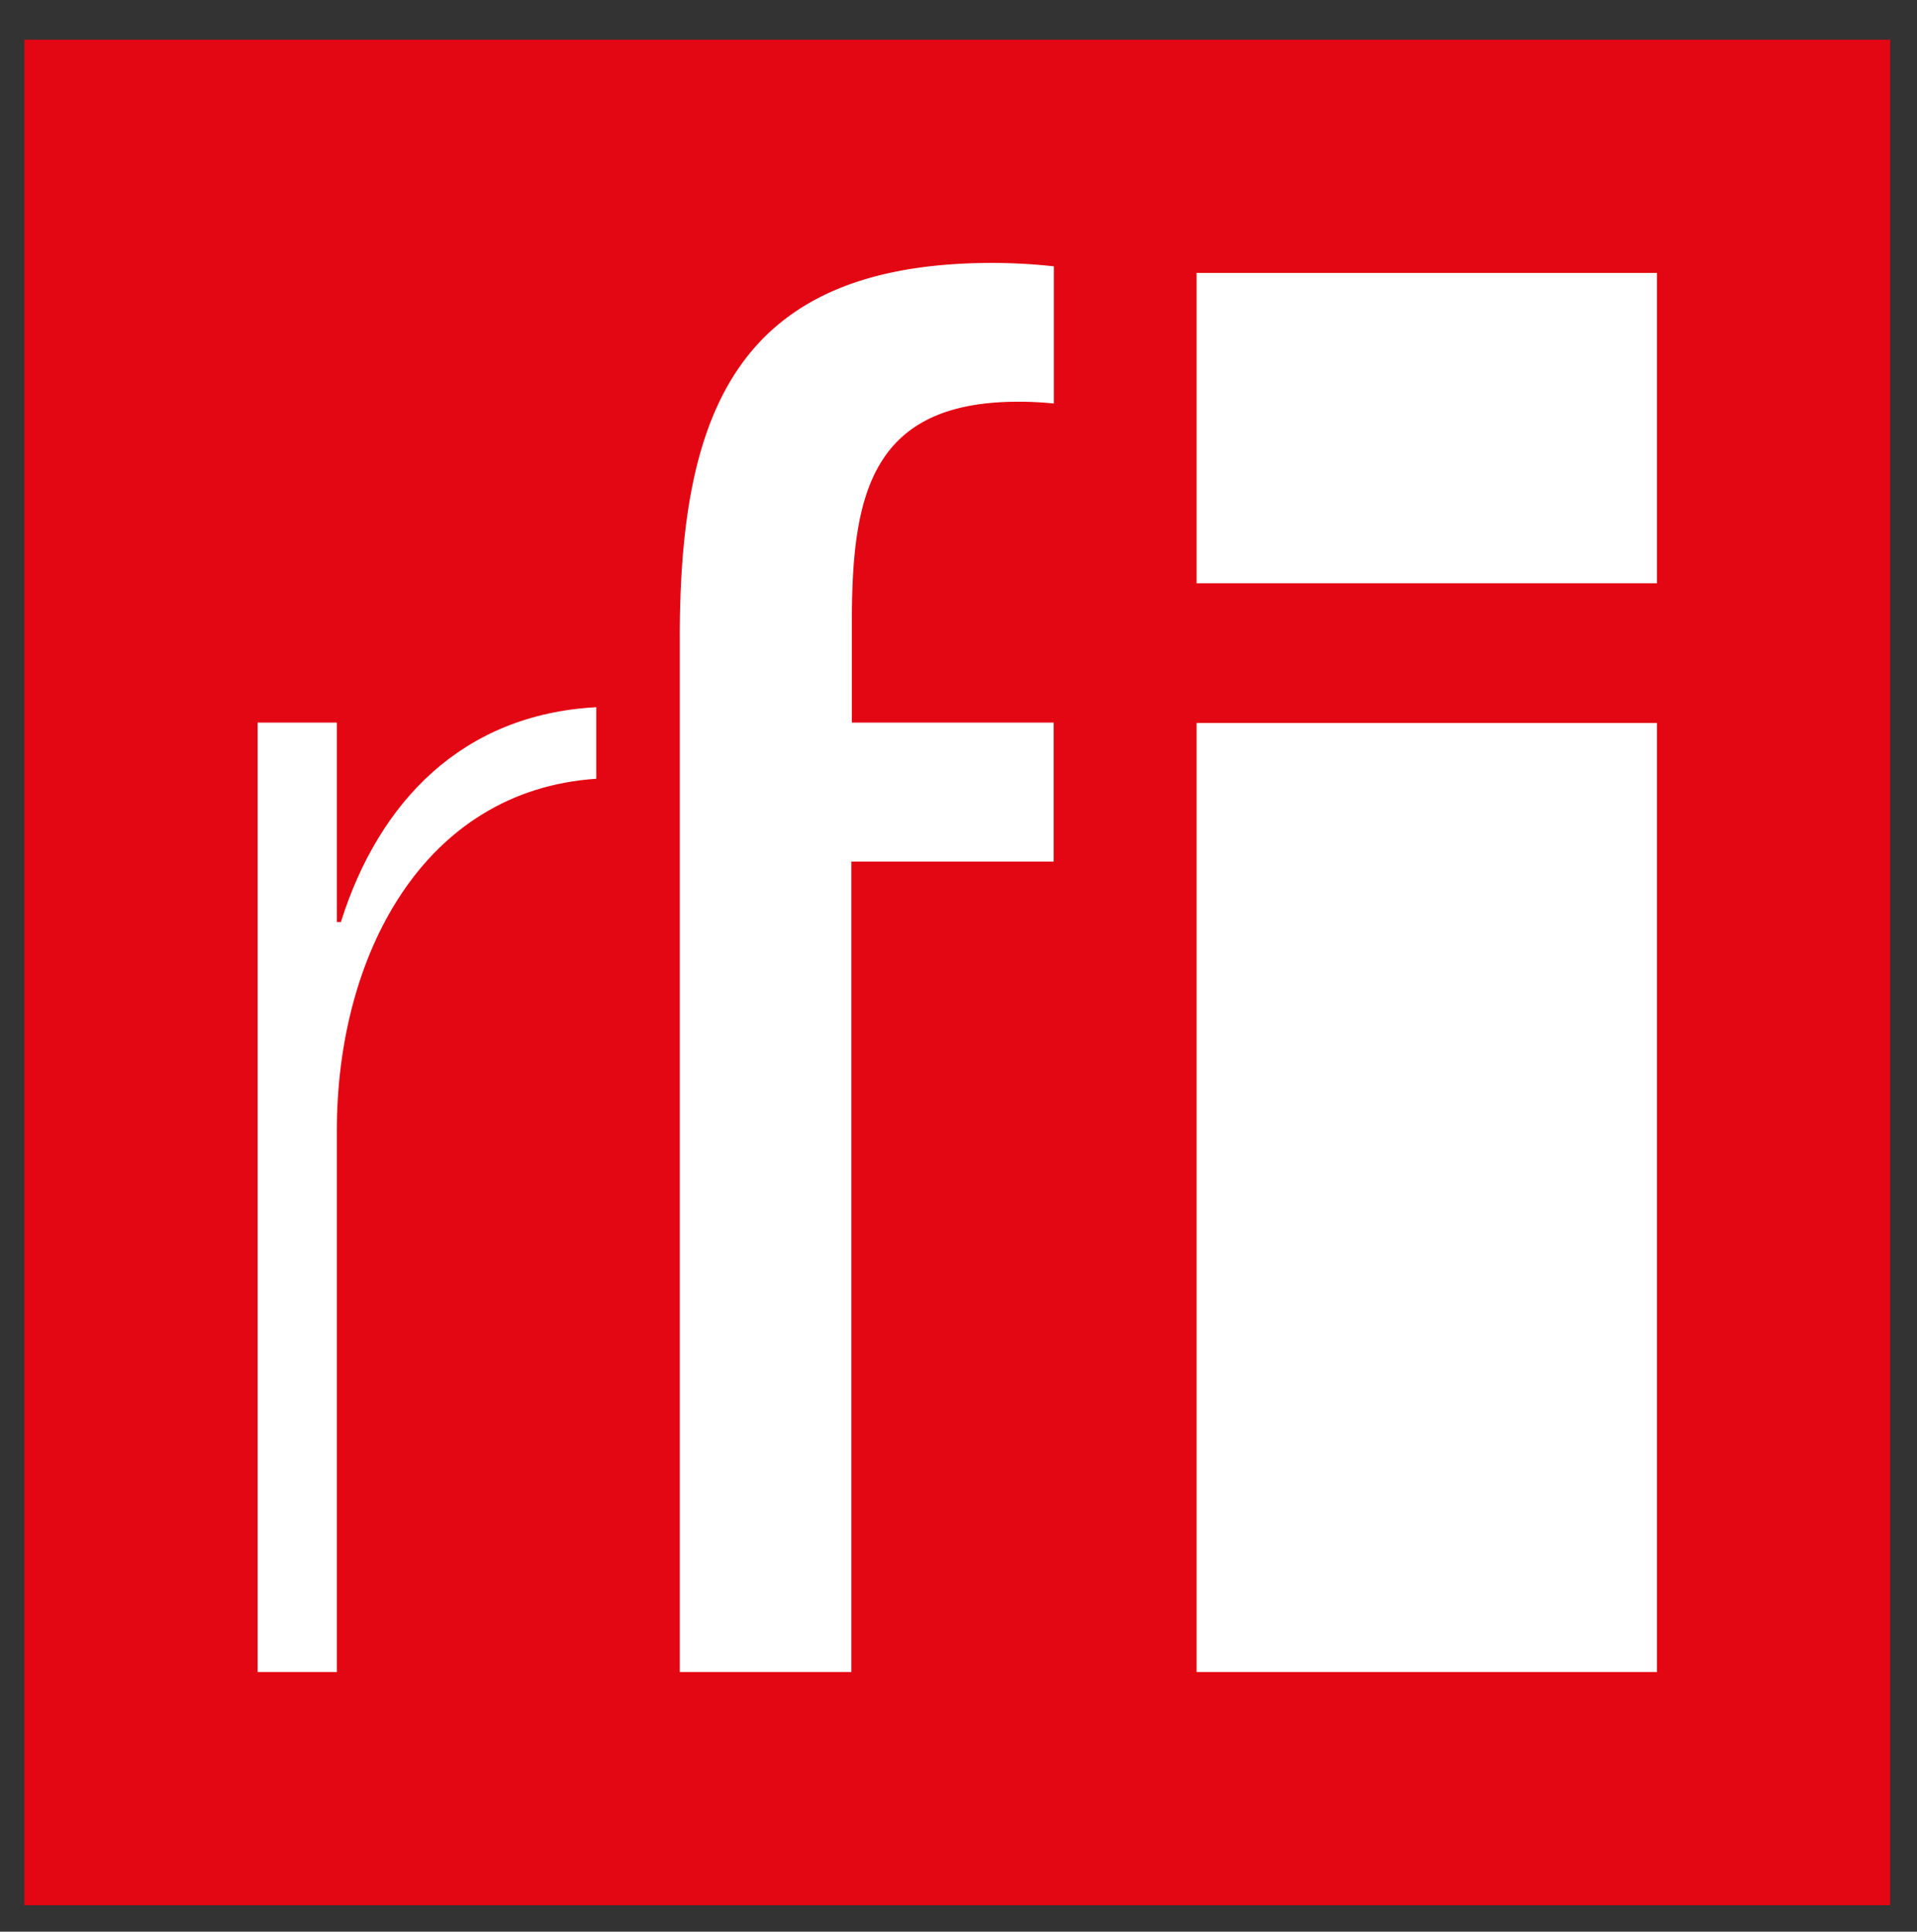
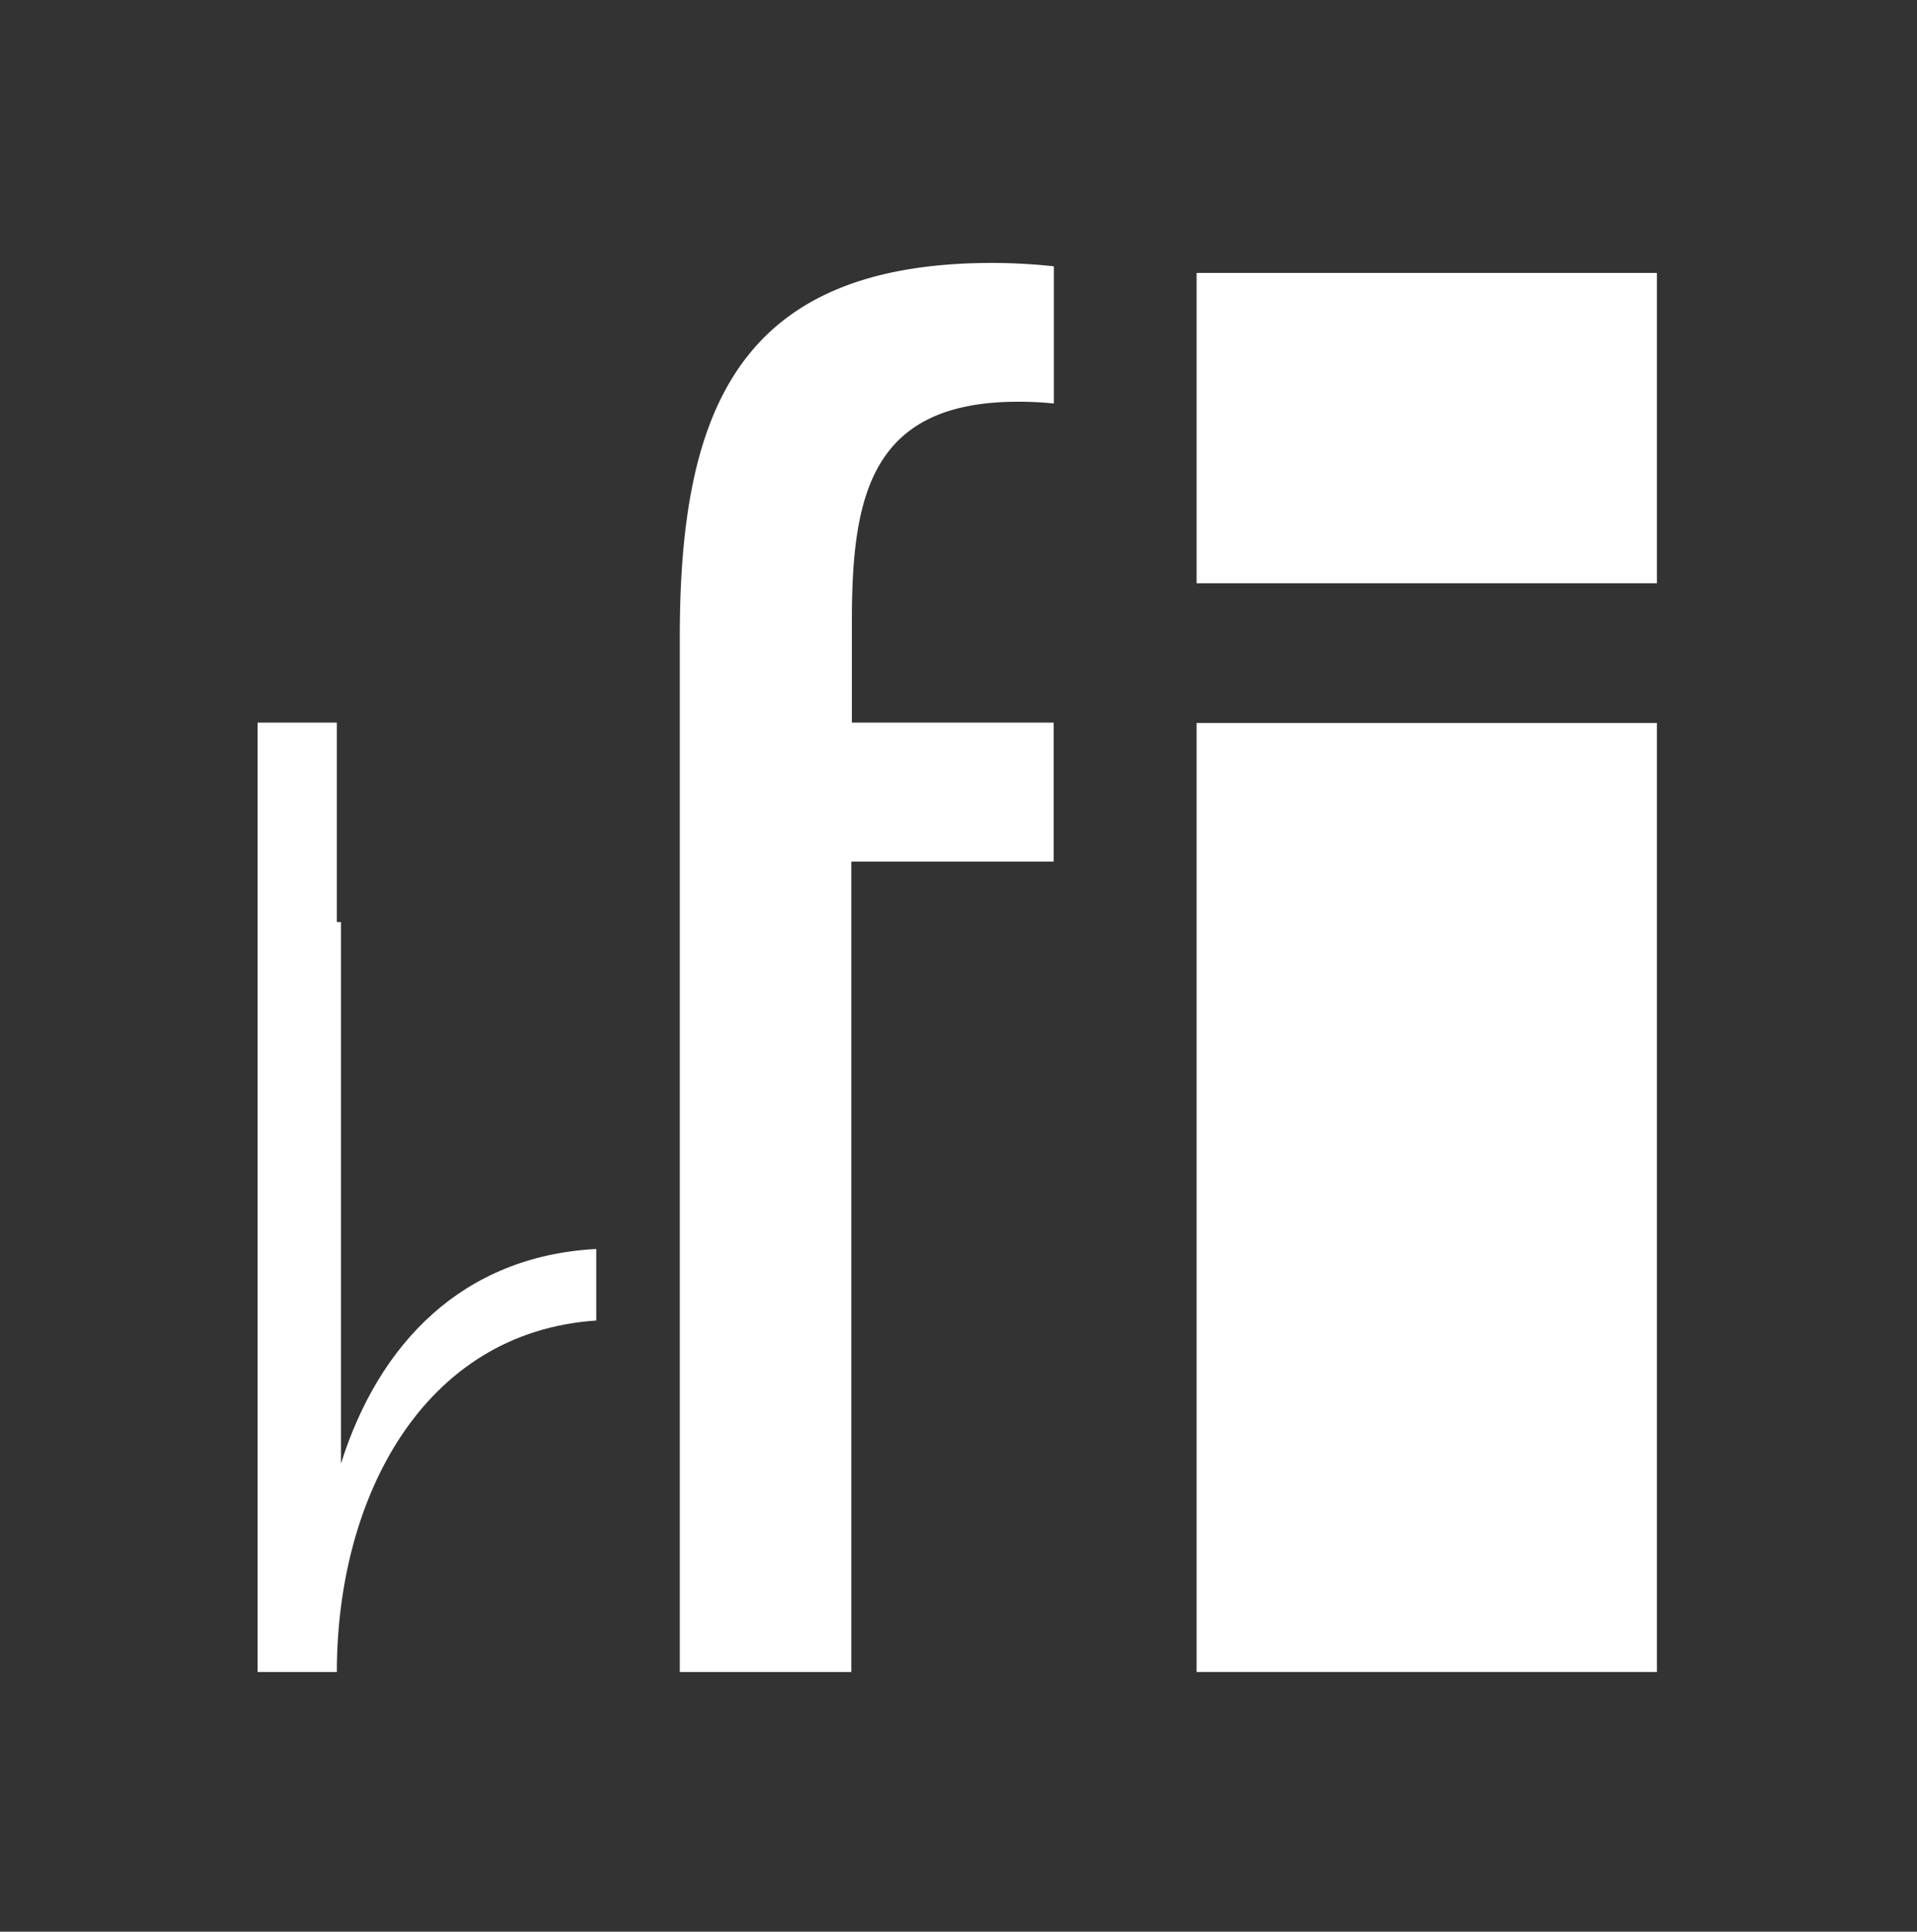
<svg xmlns="http://www.w3.org/2000/svg" id="Calque_1" data-name="Calque 1" viewBox="0 0 107.16 108">
  <rect x="0" y="0" width="107.16" height="108" fill="#333333" stroke="none" />
  <defs>
    <style>.cls-1{fill:#e30613;}.cls-2{fill:#fff;}</style>
  </defs>
-   <rect class="cls-1" x="1.36" y="2.22" width="104.3" height="104.3" />
-   <path class="cls-2" d="M19.06,51.55h-.23V40.4H14.4V93.48h4.43V63.19c0-9.7,4.79-19,14.5-19.65v-4c-7.47.4-12.15,5.27-14.27,12" />
+   <path class="cls-2" d="M19.06,51.55h-.23V40.4H14.4V93.48h4.43c0-9.7,4.79-19,14.5-19.65v-4c-7.47.4-12.15,5.27-14.27,12" />
  <path class="cls-2" d="M92.62,32.61H66.89V15.26H92.62ZM66.89,40.42H92.62V93.48H66.89Z" />
  <path class="cls-2" d="M47.62,34.79c0-7,1-12.33,9.29-12.33a19.13,19.13,0,0,1,2,.1V14.89a32.66,32.66,0,0,0-3.42-.19C41.3,14.7,38,22.91,38,35.62V93.48h9.59V48.17H58.9V40.4H47.62Z" />
</svg>